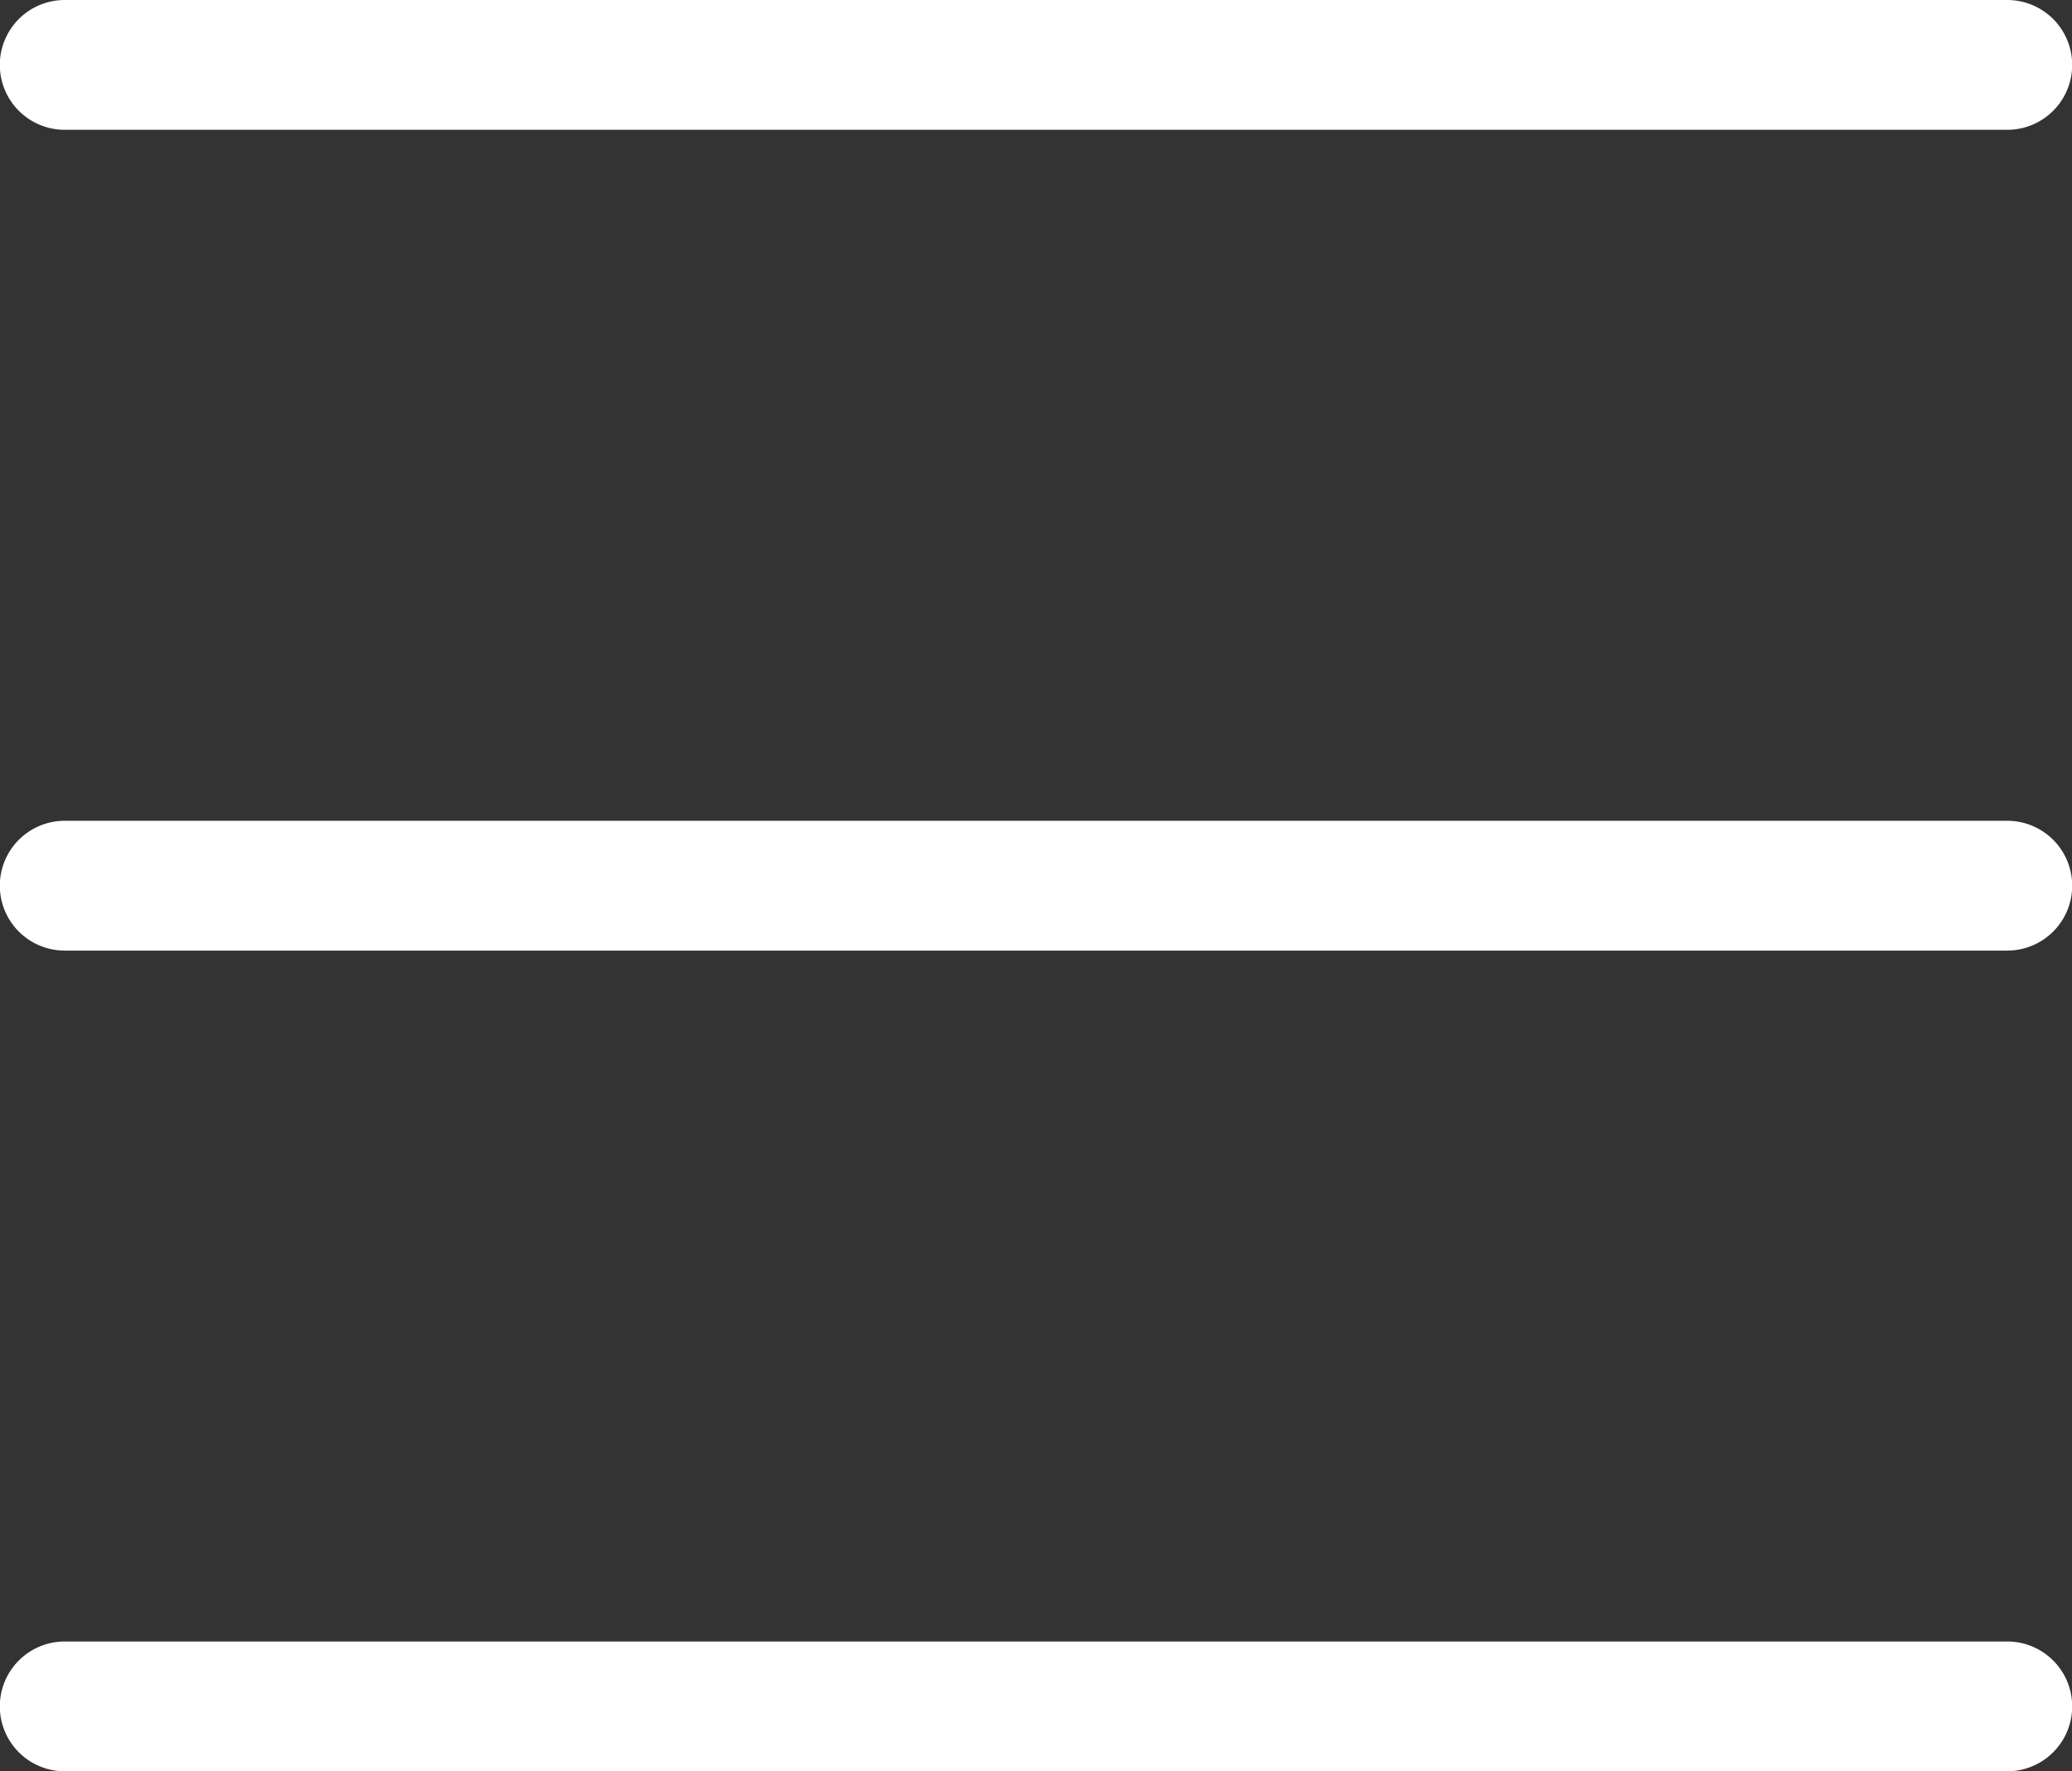
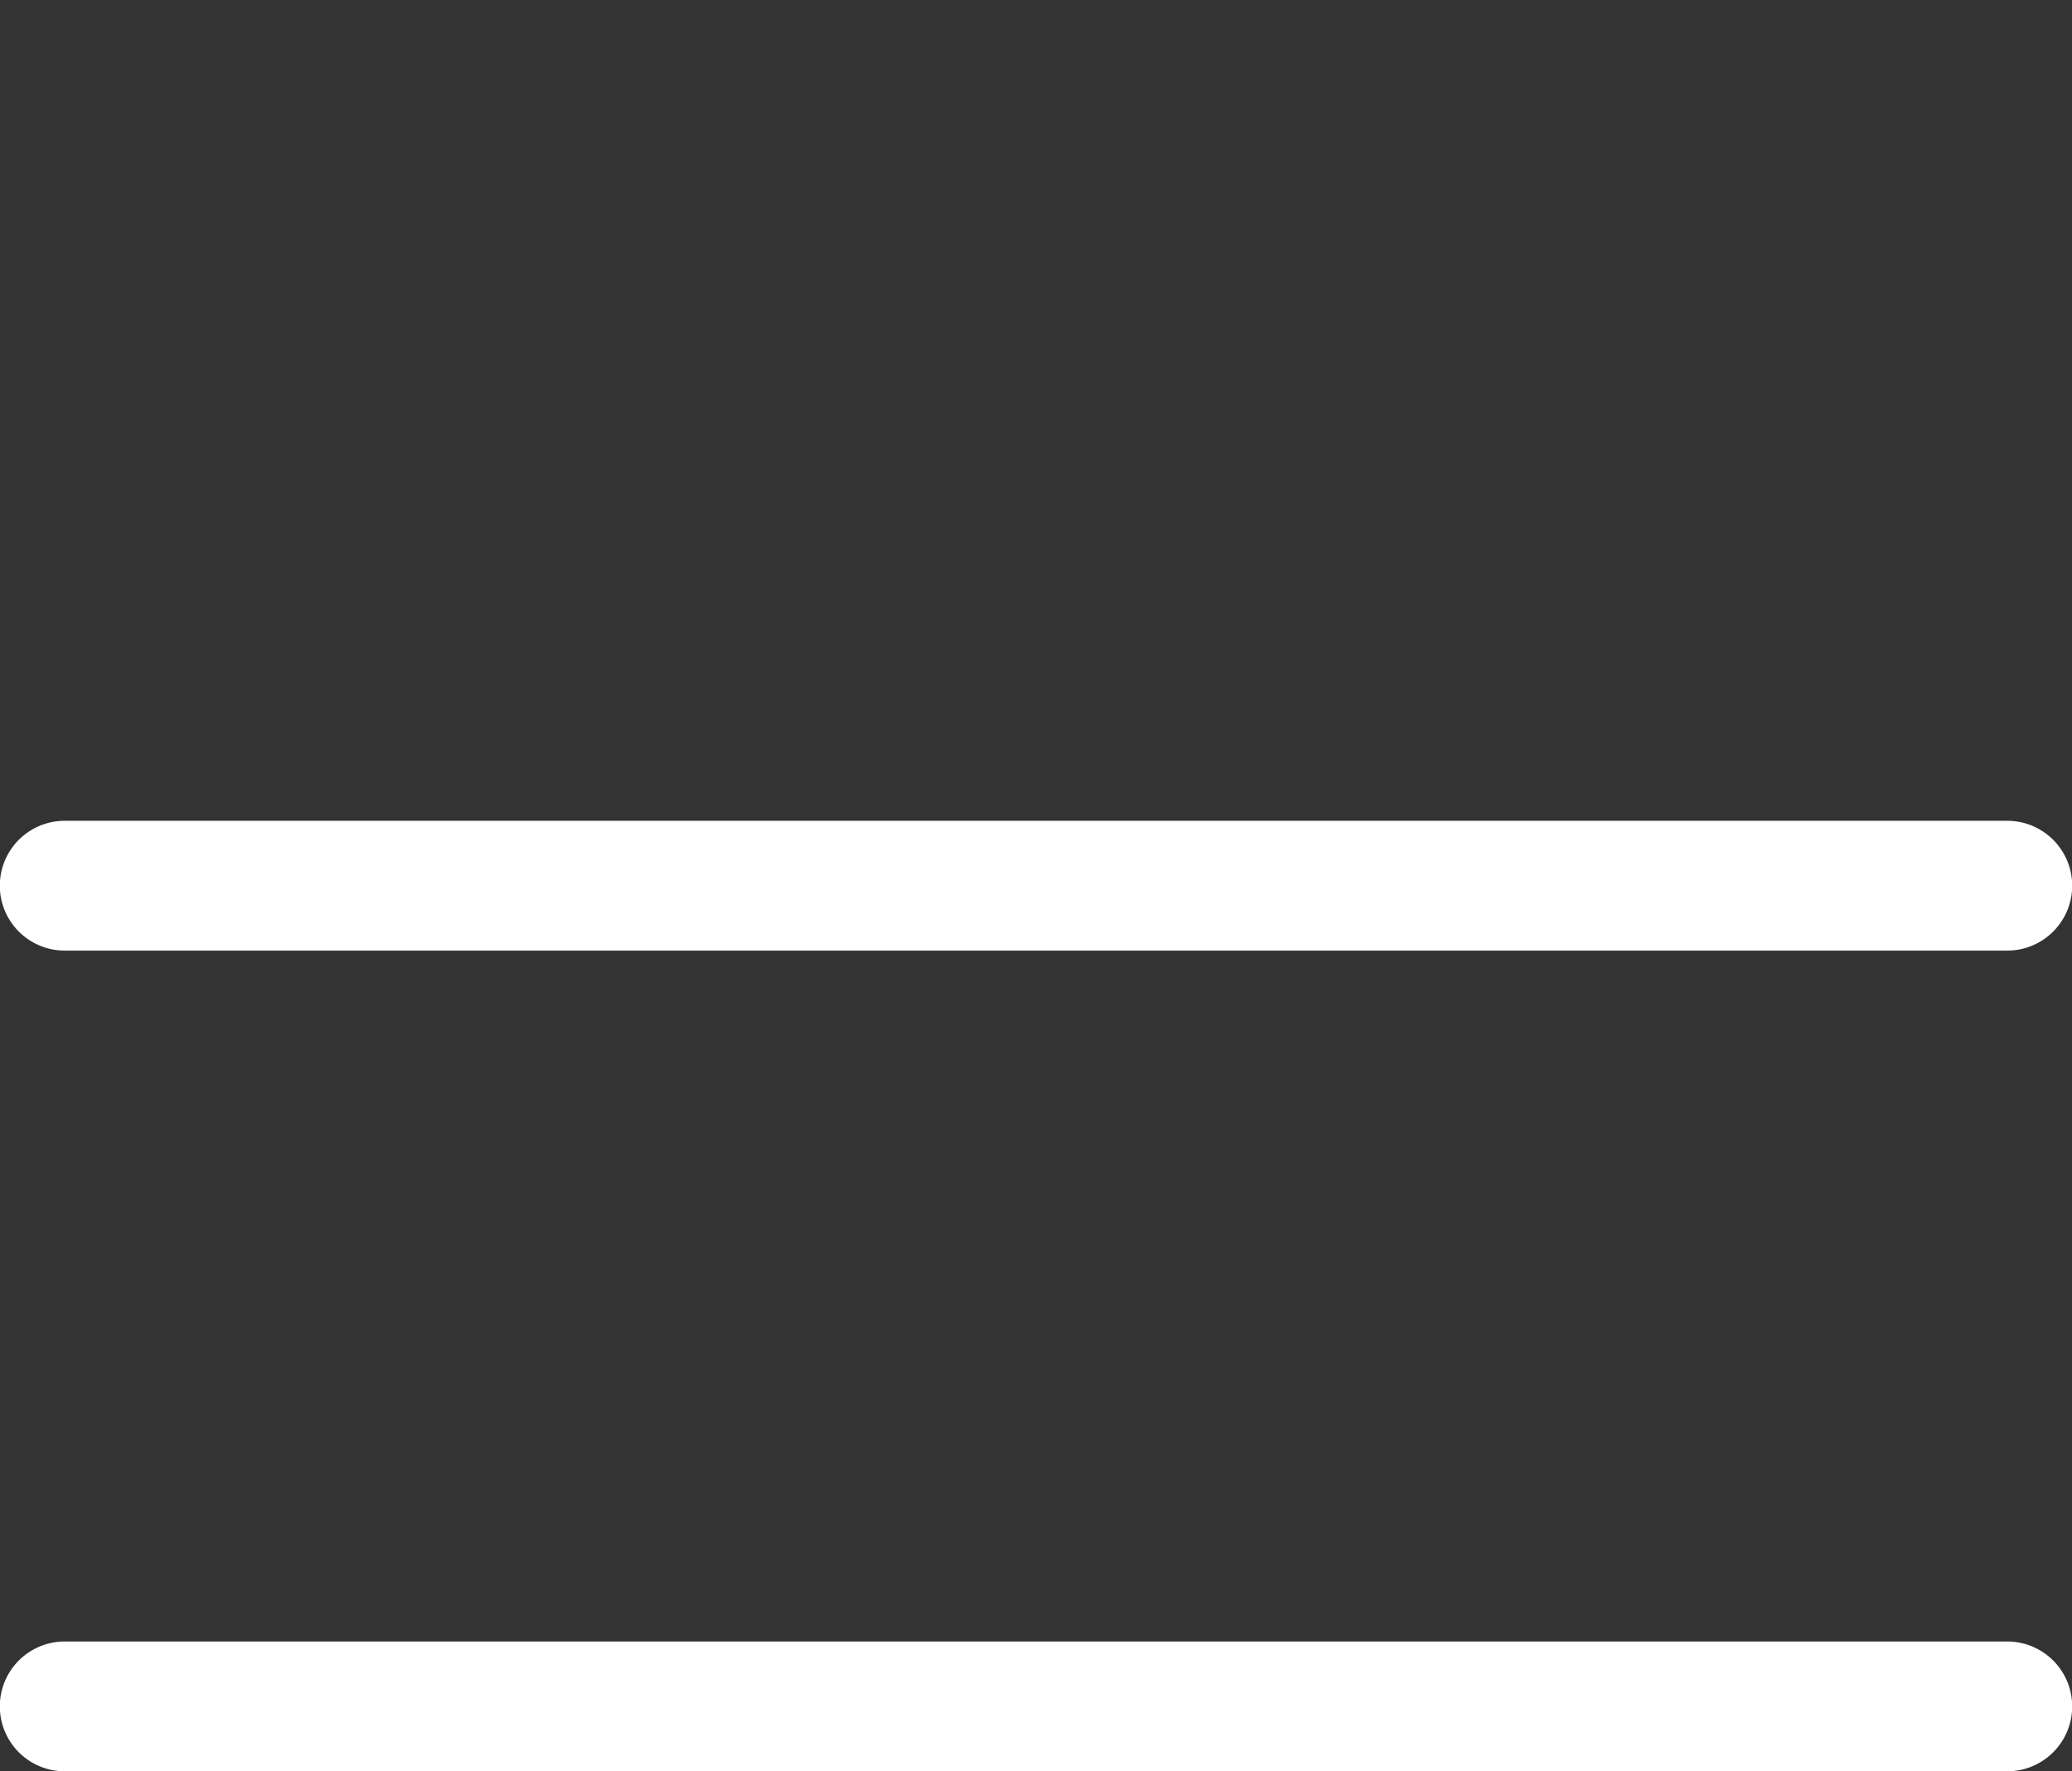
<svg xmlns="http://www.w3.org/2000/svg" width="23.942" height="20.466" viewBox="0 0 23.942 20.466">
  <rect x="0" y="0" width="23.942" height="20.466" fill="#333333" stroke="none" />
  <g id="_31" data-name="31" transform="translate(0 -3)">
-     <path id="Path_76523" data-name="Path 76523" d="M23.194,4.5H.748a.748.748,0,0,1,0-1.5H23.194a.748.748,0,1,1,0,1.5Z" fill="#fff" />
    <path id="Path_76524" data-name="Path 76524" d="M23.194,9.5H.748a.748.748,0,0,1,0-1.5H23.194a.748.748,0,1,1,0,1.5Z" transform="translate(0 4.485)" fill="#fff" />
    <path id="Path_76525" data-name="Path 76525" d="M23.194,14.5H.748a.748.748,0,0,1,0-1.5H23.194a.748.748,0,0,1,0,1.5Z" transform="translate(0 8.969)" fill="#fff" />
  </g>
</svg>